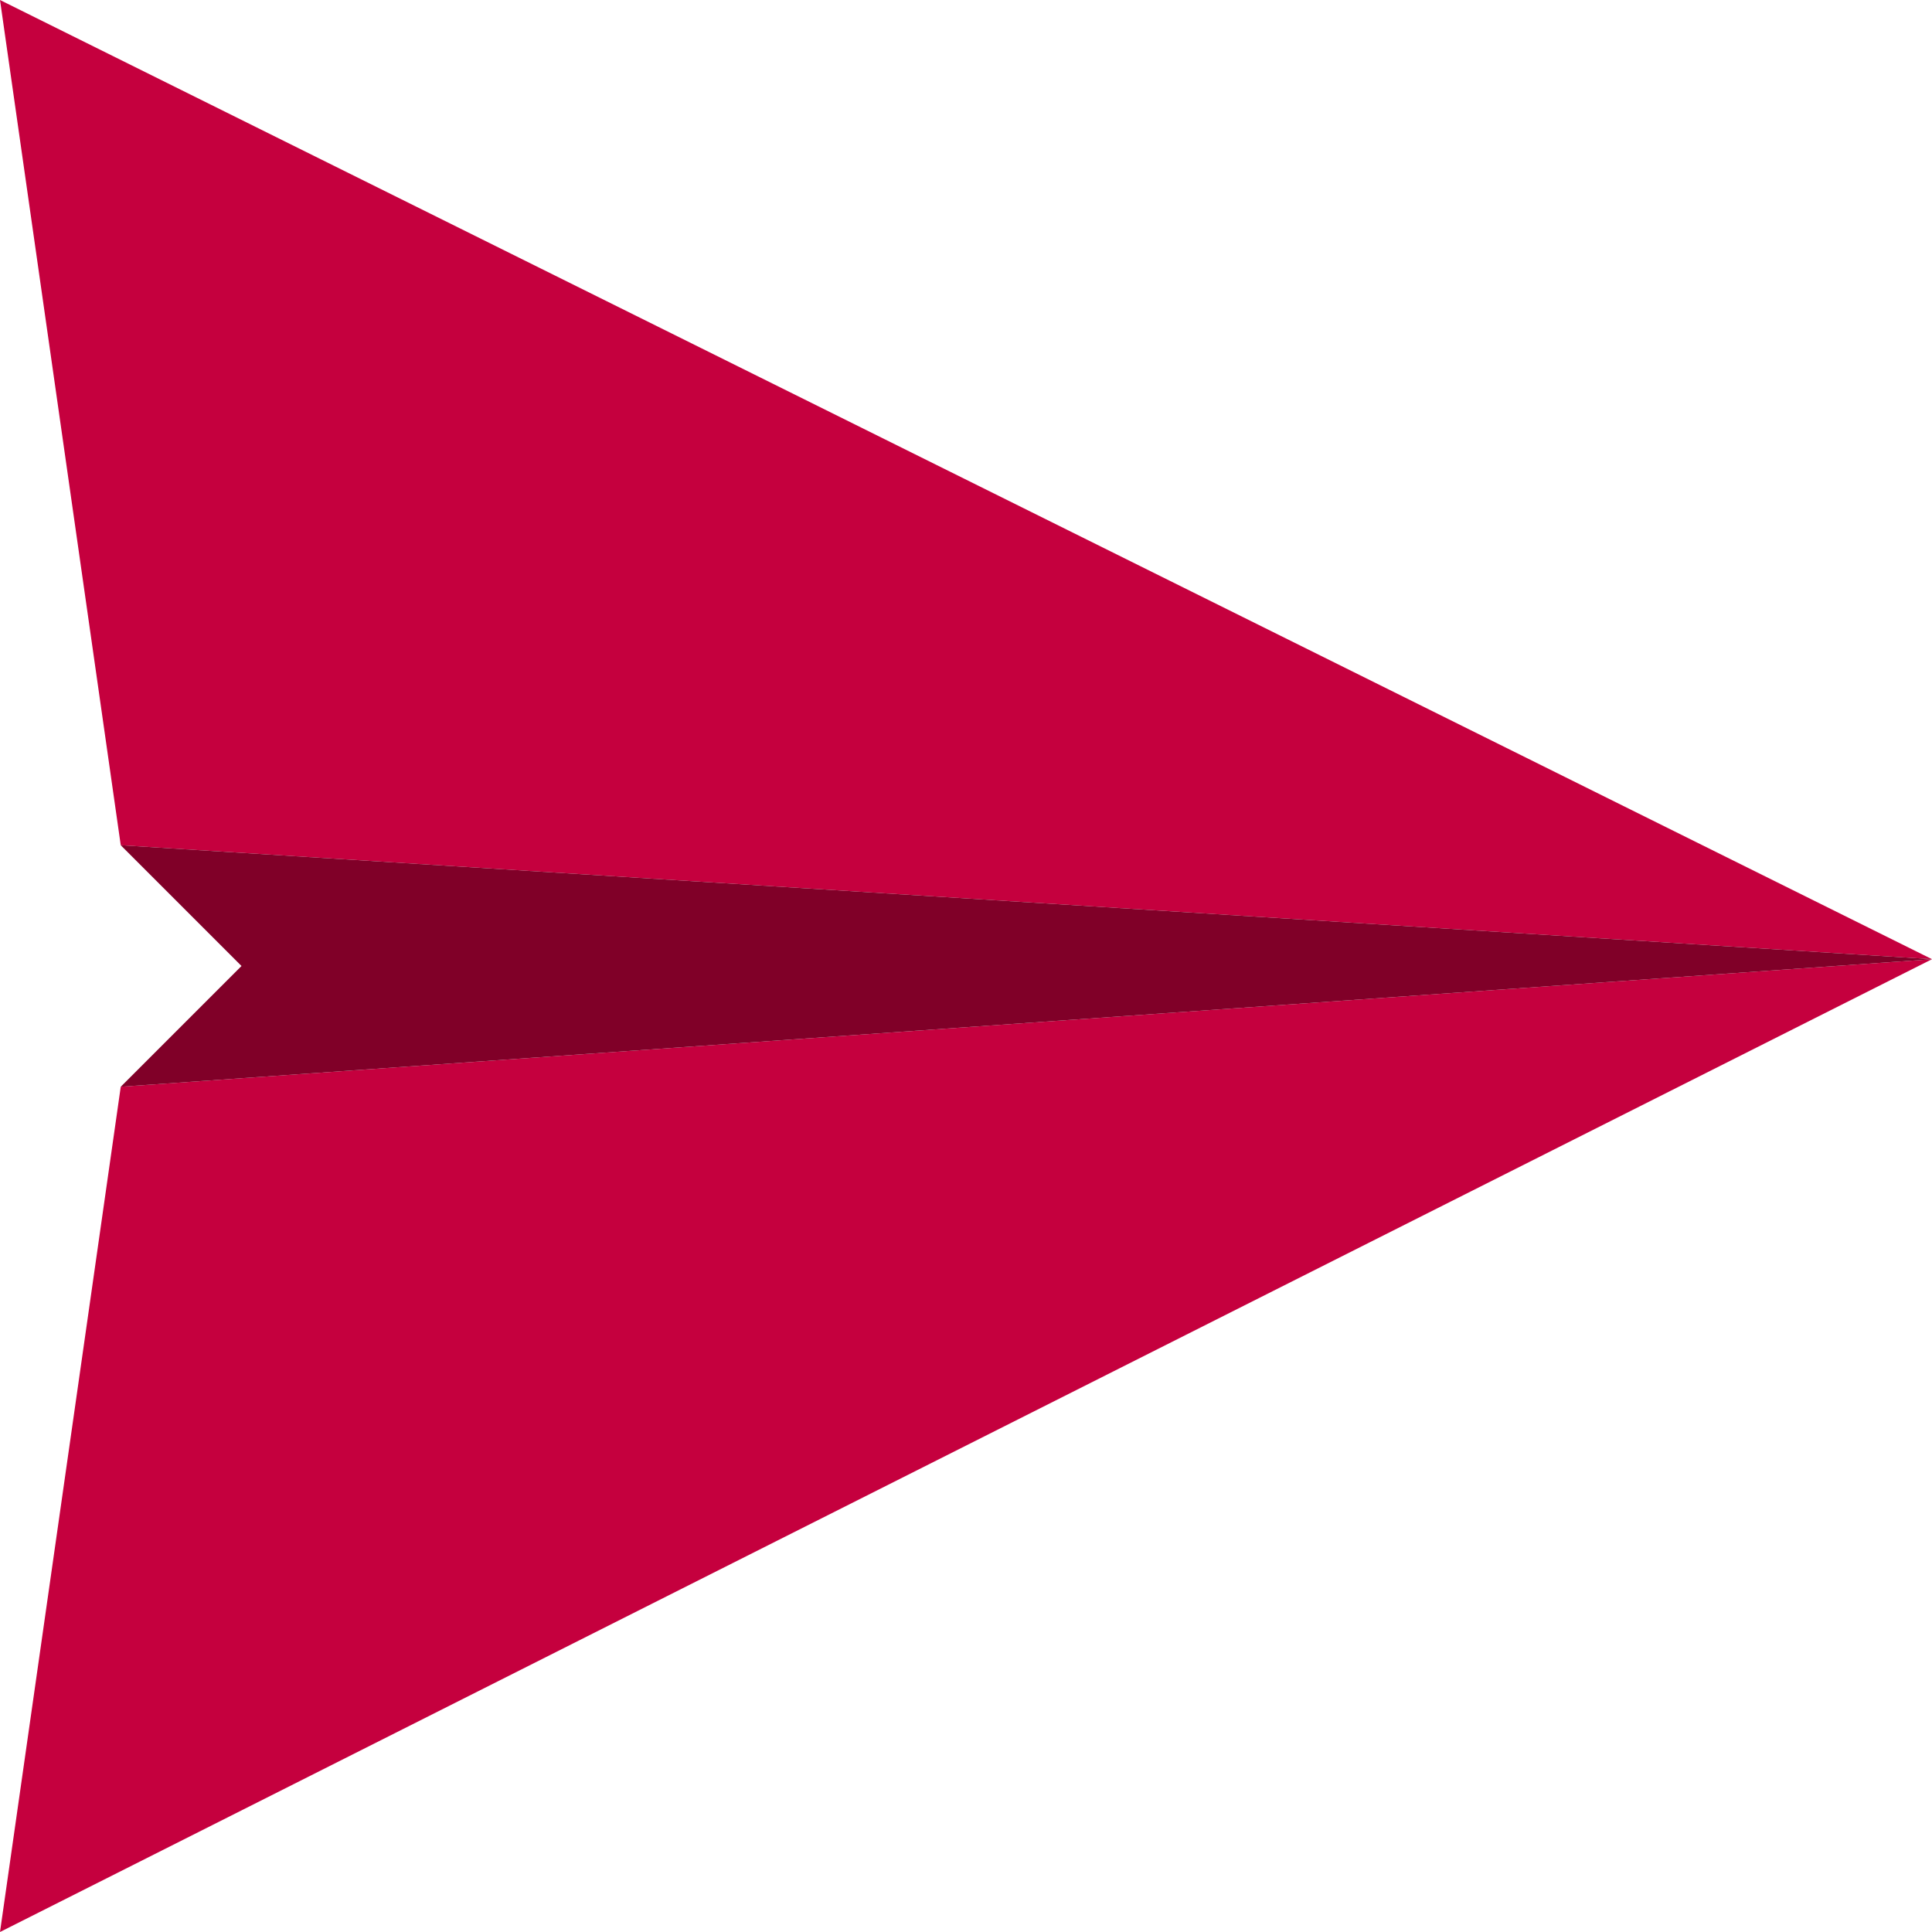
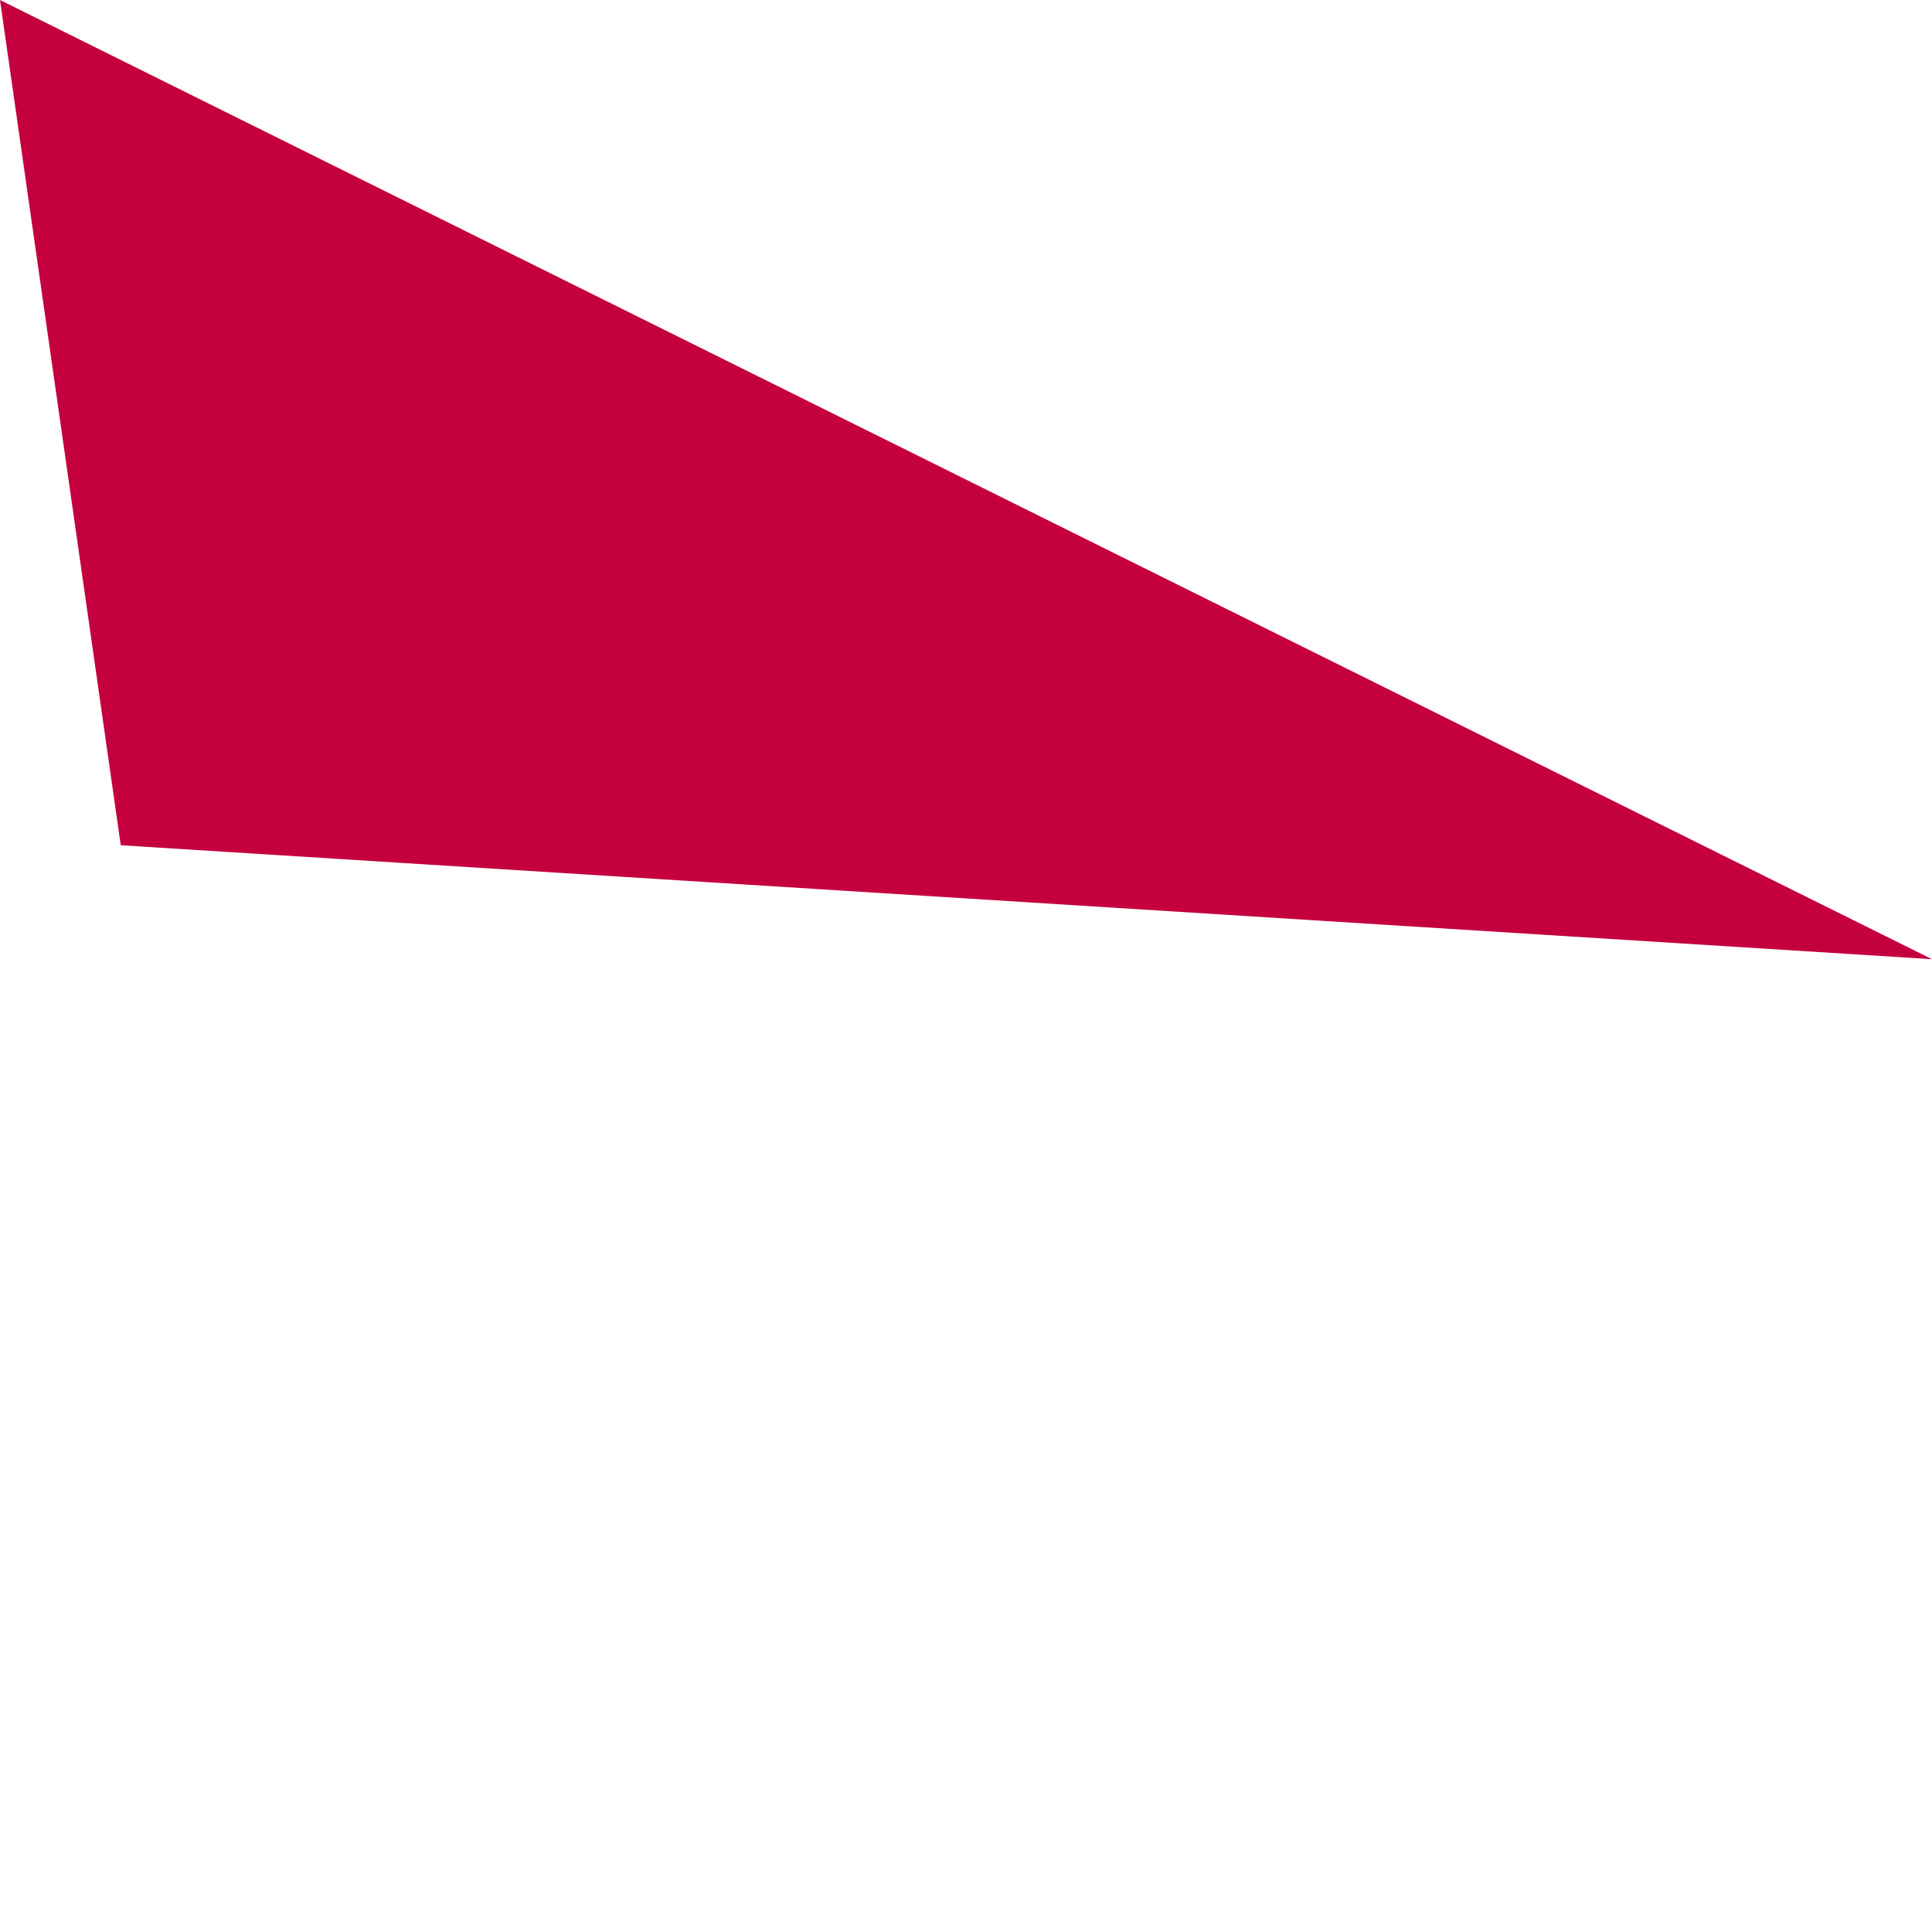
<svg xmlns="http://www.w3.org/2000/svg" version="1.1" id="Layer_1" x="0px" y="0px" viewBox="0 0 108.794 108.794" style="enable-background:new 0 0 108.794 108.794;" xml:space="preserve">
  <style type="text/css">
	.st0{fill:#C5003E;}
	.st1{fill:#800028;}
</style>
  <g>
    <polygon class="st0" points="108.794,54.014 6.8,47.597 0,0  " />
-     <polygon class="st0" points="6.8,61.196 108.794,54.014 0,108.794  " />
-     <polygon class="st1" points="108.794,54.014 6.8,47.597 13.599,54.397 6.8,61.196  " />
  </g>
</svg>